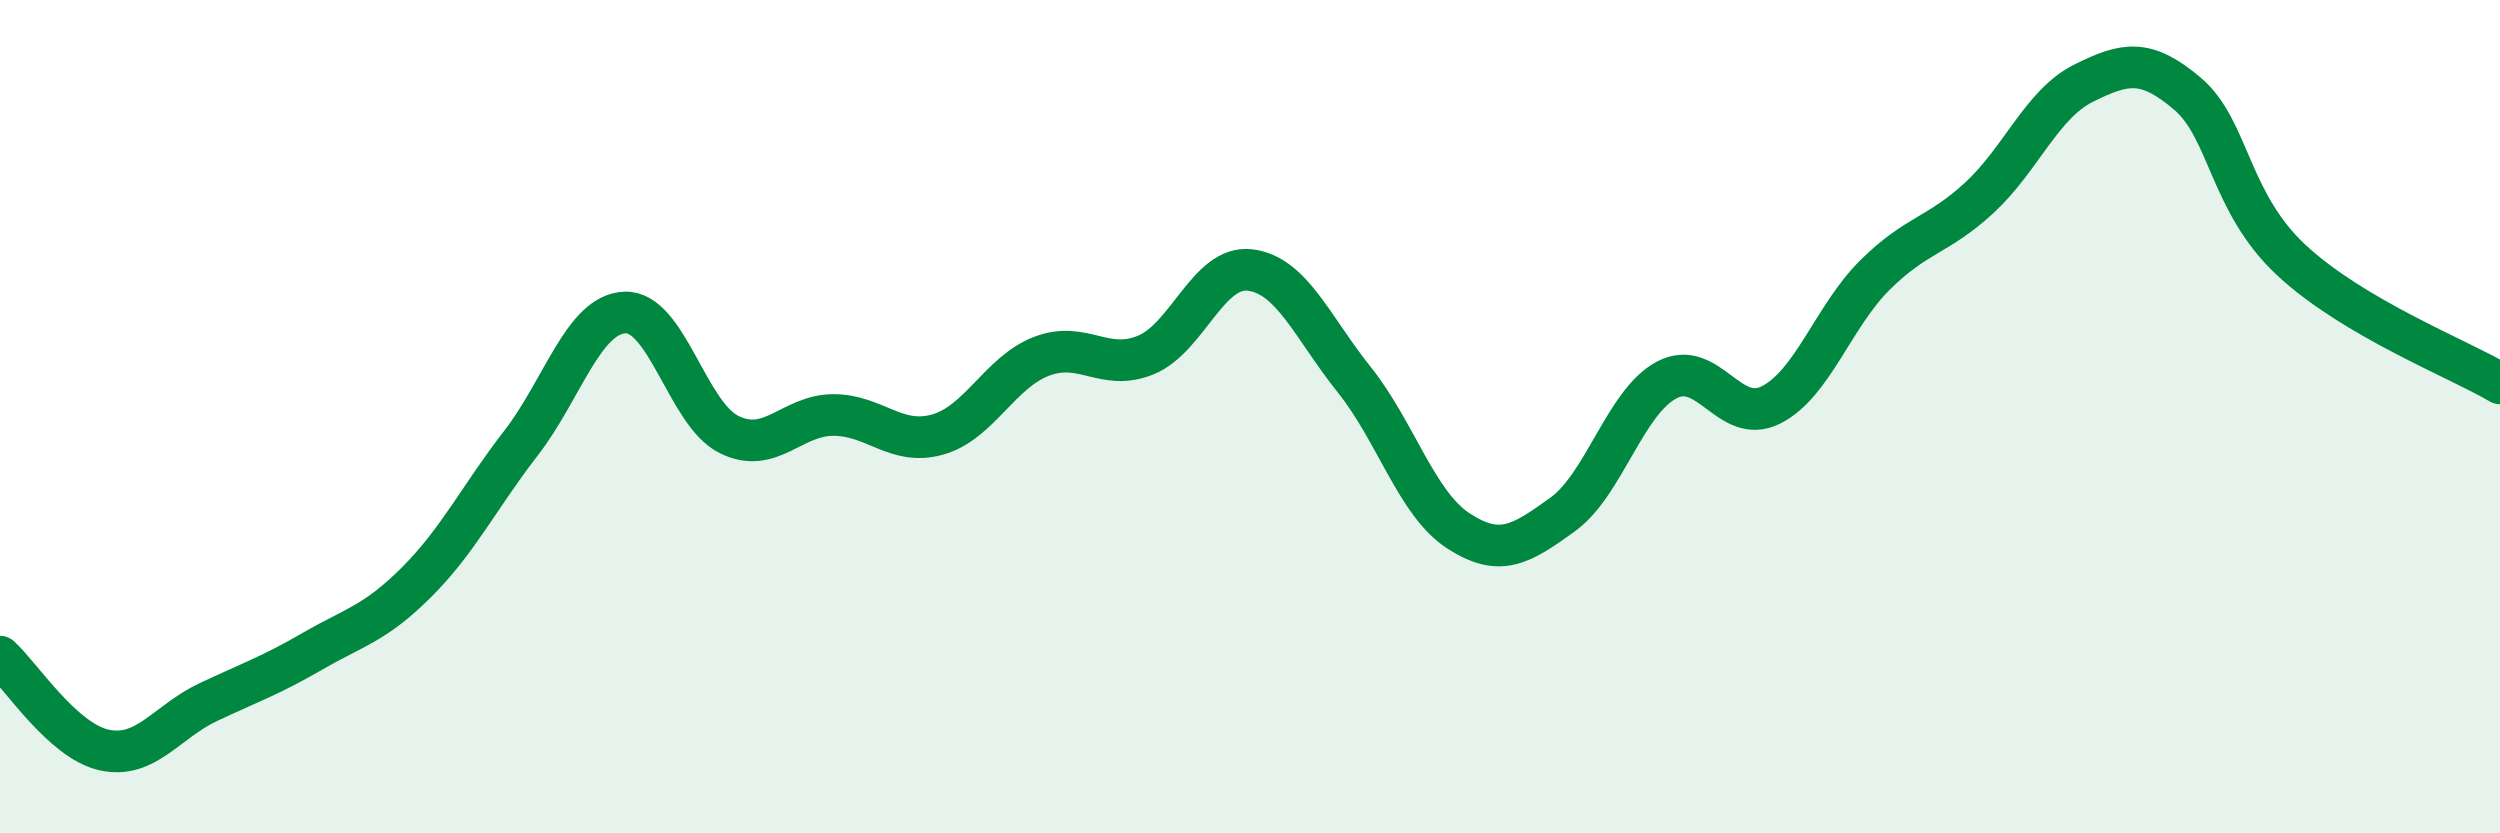
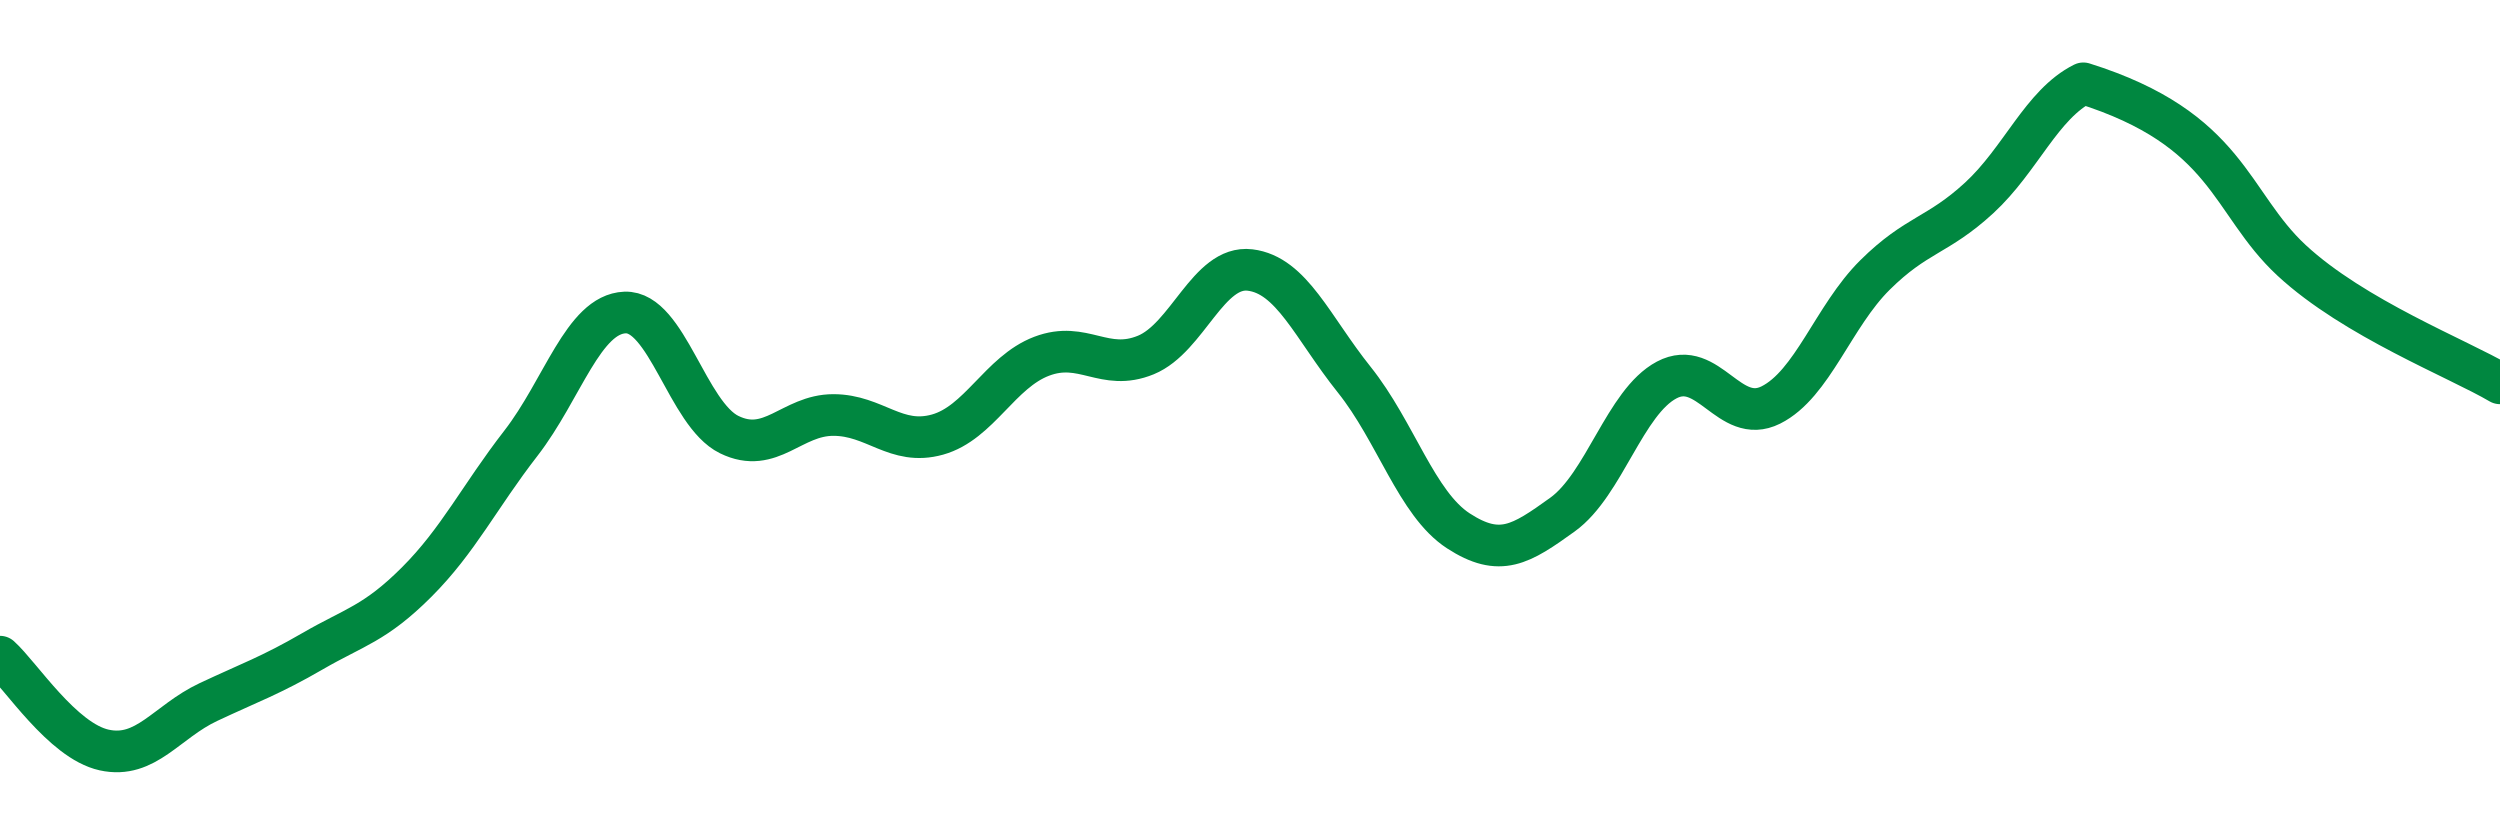
<svg xmlns="http://www.w3.org/2000/svg" width="60" height="20" viewBox="0 0 60 20">
-   <path d="M 0,15.76 C 0.5,16.21 1.5,17.78 2.5,18 C 3.5,18.22 4,17.32 5,16.85 C 6,16.38 6.5,16.21 7.5,15.63 C 8.5,15.05 9,14.97 10,13.97 C 11,12.97 11.5,11.93 12.5,10.64 C 13.5,9.35 14,7.54 15,7.5 C 16,7.46 16.5,9.94 17.5,10.43 C 18.5,10.92 19,9.96 20,9.96 C 21,9.96 21.5,10.71 22.5,10.43 C 23.5,10.15 24,8.93 25,8.55 C 26,8.17 26.5,8.93 27.5,8.52 C 28.5,8.11 29,6.36 30,6.48 C 31,6.6 31.5,7.86 32.5,9.11 C 33.5,10.36 34,12.09 35,12.74 C 36,13.39 36.5,13.07 37.5,12.35 C 38.5,11.63 39,9.65 40,9.12 C 41,8.59 41.5,10.22 42.5,9.72 C 43.5,9.22 44,7.59 45,6.6 C 46,5.61 46.5,5.67 47.5,4.75 C 48.5,3.83 49,2.5 50,2 C 51,1.5 51.5,1.4 52.5,2.25 C 53.5,3.1 53.5,4.86 55,6.25 C 56.5,7.64 59,8.61 60,9.2L60 20L0 20Z" fill="#008740" opacity="0.1" stroke-linecap="round" stroke-linejoin="round" />
-   <path d="M 0,15.76 C 0.5,16.21 1.5,17.78 2.5,18 C 3.5,18.22 4,17.32 5,16.85 C 6,16.38 6.5,16.21 7.5,15.63 C 8.5,15.05 9,14.97 10,13.97 C 11,12.97 11.5,11.93 12.5,10.64 C 13.5,9.35 14,7.54 15,7.5 C 16,7.46 16.5,9.94 17.5,10.43 C 18.5,10.92 19,9.96 20,9.96 C 21,9.96 21.5,10.71 22.5,10.43 C 23.5,10.15 24,8.93 25,8.55 C 26,8.17 26.5,8.93 27.5,8.52 C 28.5,8.11 29,6.36 30,6.48 C 31,6.6 31.5,7.86 32.5,9.11 C 33.5,10.36 34,12.09 35,12.74 C 36,13.39 36.5,13.07 37.5,12.35 C 38.5,11.63 39,9.65 40,9.12 C 41,8.59 41.5,10.22 42.5,9.72 C 43.5,9.22 44,7.59 45,6.6 C 46,5.61 46.5,5.67 47.5,4.75 C 48.5,3.83 49,2.5 50,2 C 51,1.5 51.5,1.4 52.5,2.25 C 53.5,3.1 53.5,4.86 55,6.25 C 56.5,7.64 59,8.61 60,9.2" stroke="#008740" stroke-width="1" fill="none" stroke-linecap="round" stroke-linejoin="round" />
+   <path d="M 0,15.76 C 0.5,16.21 1.5,17.78 2.5,18 C 3.5,18.22 4,17.32 5,16.85 C 6,16.38 6.5,16.21 7.5,15.63 C 8.5,15.05 9,14.97 10,13.97 C 11,12.97 11.5,11.93 12.5,10.64 C 13.5,9.35 14,7.54 15,7.5 C 16,7.46 16.5,9.94 17.5,10.43 C 18.5,10.92 19,9.96 20,9.96 C 21,9.96 21.5,10.71 22.5,10.43 C 23.5,10.15 24,8.93 25,8.55 C 26,8.17 26.5,8.93 27.5,8.52 C 28.5,8.11 29,6.36 30,6.48 C 31,6.6 31.5,7.86 32.5,9.11 C 33.5,10.36 34,12.09 35,12.74 C 36,13.39 36.5,13.07 37.5,12.35 C 38.5,11.63 39,9.65 40,9.12 C 41,8.59 41.5,10.22 42.5,9.72 C 43.5,9.22 44,7.59 45,6.6 C 46,5.61 46.5,5.67 47.5,4.75 C 48.5,3.83 49,2.5 50,2 C 53.5,3.1 53.5,4.86 55,6.25 C 56.5,7.64 59,8.61 60,9.2" stroke="#008740" stroke-width="1" fill="none" stroke-linecap="round" stroke-linejoin="round" />
</svg>